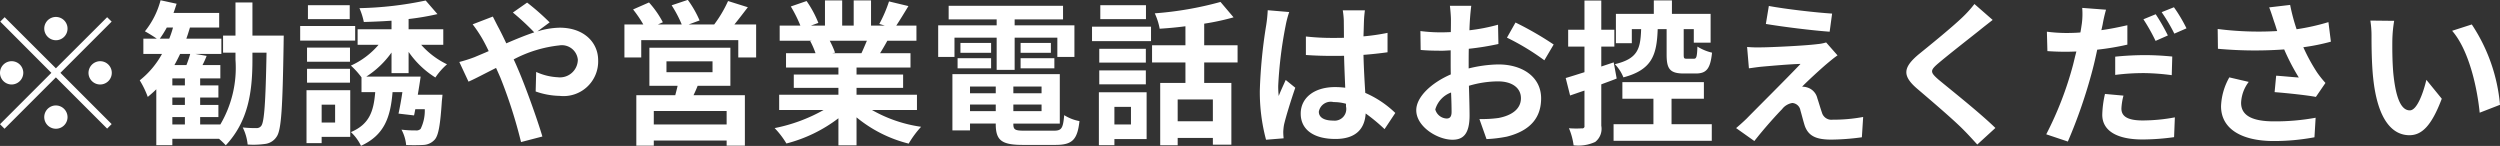
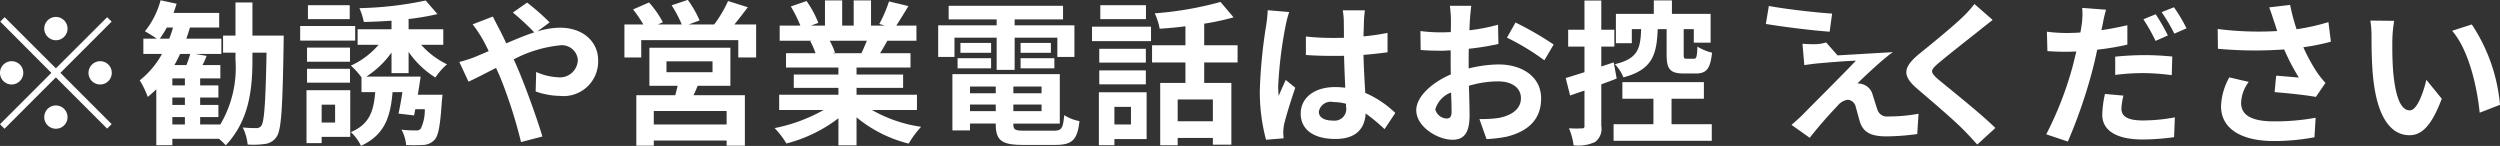
<svg xmlns="http://www.w3.org/2000/svg" width="193.22" height="11.28">
  <rect width="100%" height="100%" fill="#333333" stroke="none" />
-   <path d="M4.32 3.11a.9.9 0 10-.9-.9.909.909 0 00.9.9zm0 2.17L.36 1.33l-.34.34 3.95 3.96L0 9.6l.35.35 3.97-3.97 3.96 3.96.35-.35-3.96-3.96 3.96-3.96-.35-.34zm-2.52.35a.9.9 0 10-.9.9.909.909 0 00.9-.9zm5.04 0a.9.9 0 10.9-.9.909.909 0 00-.9.9zM4.32 8.15a.9.9 0 10.9.9.909.909 0 00-.9-.9zm9 .9h.97v.57h-.97v-.57zm1.38-4.88c-.07.26-.18.57-.29.86h-.93c.15-.27.3-.56.44-.86h.78zm-2.35-1.18a7.519 7.519 0 00.54-.86h.48a7.228 7.228 0 01-.29.86h-.73zm1.94 3.61h-.97v-.54h.97v.54zm0 1.51h-.97v-.57h.97v.57zm5.22-5.36V.19H18.2v2.56h-.96v1.32h.96v.55a8.633 8.633 0 01-1.17 5h-1.56v-.57h1.41v-.94h-1.41v-.57h1.41V6.6h-1.41v-.54h1.56V5.03h-1.38a6.81 6.81 0 00.32-.71l-.86-.15h2V2.99H14.4c.11-.29.19-.57.28-.86h2.26V1h-3.53c.09-.24.16-.47.24-.71L12.41.02a6.394 6.394 0 01-1.21 2.4c.24.13.65.38.92.57h-1.04v1.18h1.44a6.725 6.725 0 01-1.72 2.04 6.825 6.825 0 01.62 1.28c.22-.18.45-.38.66-.59v4.32h1.24v-.49h3.61a6.367 6.367 0 01.52.5c1.76-1.88 2.06-4.18 2.06-6.61v-.55h1.09c-.07 3.89-.18 5.3-.39 5.63a.434.434 0 01-.4.2 9.283 9.283 0 01-1.05-.05 3.755 3.755 0 01.38 1.32 6.547 6.547 0 001.38-.05 1.233 1.233 0 00.87-.57c.36-.53.45-2.26.53-7.17 0-.17.01-.63.01-.63h-2.42zM27.03.4H23.8v1.08h3.23V.4zm.42 1.61H23.2v1.13h4.25V2.01zm-.4 1.67h-3.32v1.09h3.32V3.68zm-3.32 2.71h3.32V5.32h-3.32v1.07zm2.17 1.7v1.38h-1.04V8.09h1.04zm1.17-1.12h-3.38v4.09h1.17v-.48h2.21V6.97zm4.51-1.32V4.01a7.04 7.04 0 002.07 1.98 5.107 5.107 0 01.9-1.02 6.332 6.332 0 01-2-1.51h1.71v-1.2h-2.68v-.79a20.2 20.2 0 002.23-.38L32.9.04a27.261 27.261 0 01-5.12.59 5.315 5.315 0 01.34 1.07c.68-.02 1.41-.05 2.14-.1v.66h-2.62v1.2h1.62a6.111 6.111 0 01-2.14 1.61 6.02 6.02 0 01.82.91v1.14H29c-.12 1.47-.44 2.48-1.88 3.09a3.507 3.507 0 01.78 1.06c1.81-.83 2.28-2.21 2.44-4.15h.76c-.09.61-.2 1.21-.3 1.66l1.2.14c.04-.15.06-.31.1-.48h.73a3.206 3.206 0 01-.32 1.52.474.474 0 01-.39.12 8.433 8.433 0 01-1.09-.06 3.088 3.088 0 01.36 1.19c.54.02 1.07.01 1.37-.01a1.237 1.237 0 00.83-.4c.3-.32.44-1.15.56-2.99.02-.16.05-.49.05-.49h-1.91c.08-.47.16-.96.22-1.4h-4.2a7.029 7.029 0 001.95-1.86v1.59h1.32zm3.92-.86l.71 1.52c.51-.22 1.27-.63 2.13-1.06.11.24.22.49.33.74a37.125 37.125 0 011.6 4.99l1.65-.43c-.4-1.35-1.32-3.91-1.89-5.22-.1-.24-.21-.49-.33-.74a9.778 9.778 0 013.52-1.08 1.24 1.24 0 011.44 1.1 1.383 1.383 0 01-1.56 1.36 4.5 4.5 0 01-1.66-.41l-.04 1.51a5.867 5.867 0 001.85.34 2.676 2.676 0 002.98-2.75c0-1.39-1.11-2.52-2.97-2.52a6.142 6.142 0 00-1.73.29l.95-.7A18.688 18.688 0 0040.74.2l-1.1.77a19.427 19.427 0 011.65 1.53c-.69.23-1.42.53-2.16.85-.19-.41-.38-.79-.56-1.14-.13-.23-.37-.72-.48-.93l-1.56.6a10.225 10.225 0 01.71 1.05c.18.31.36.66.53 1.02-.36.16-.73.31-1.08.46a10.75 10.75 0 01-1.19.38zm20.66 4.83h-5.63V8.58h5.63v1.04zm-4.65-4.88h3.56v.84h-3.56v-.84zm4.94 1.89V3.69h-6.26v2.94h2.18c-.05.24-.12.49-.18.73h-3.01v3.9h1.35v-.4h5.63v.4h1.41v-3.9H53.6c.11-.23.22-.47.32-.73h2.53zm.31-4.74c.33-.4.69-.88 1.04-1.33L56.27.08a9.562 9.562 0 01-1.07 1.81h-1.97l.84-.31a8.209 8.209 0 00-.91-1.59l-1.25.42a9.24 9.24 0 01.78 1.48h-1.84l.38-.17A7.358 7.358 0 0050.16.19l-1.23.54a9.463 9.463 0 01.79 1.16h-1.46v2.55h1.3V3.1h7.5v1.34h1.38V1.89h-1.68zM67 3.15c-.14.32-.28.67-.42.96h-2.25l.21-.04a6.931 6.931 0 00-.41-.92H67zm3.87 5.35V7.32H66.2v-.53h3.6V5.76h-3.6v-.54h4.17V4.11h-2.35c.18-.29.37-.61.56-.96h2.25V1.98h-1.56c.28-.42.6-.95.94-1.51l-1.5-.36a10.263 10.263 0 01-.75 1.74l.43.13h-1.07V.03h-1.34v1.95h-.89V.03h-1.33v1.95h-1.09l.58-.21a8.288 8.288 0 00-.91-1.69L61.12.5a10.217 10.217 0 01.74 1.48h-1.6v1.17h2.5l-.14.02a6.523 6.523 0 01.41.94h-2.28v1.11h4.05v.54h-3.45v1.03h3.45v.53h-4.58V8.5h3.44a12.726 12.726 0 01-3.79 1.4 6.477 6.477 0 01.91 1.19 11.229 11.229 0 004.02-1.95v2.09h1.4V9.07a10.24 10.24 0 004.03 2.03 7.521 7.521 0 01.96-1.3 10.668 10.668 0 01-3.8-1.3h3.48zm2.9-5.59h3.26V5.4h1.39V2.91h3.3V4.4h1.32V1.96h-4.62V1.5h3.74V.45h-8.84V1.5h3.71v.46h-4.52V4.4h1.26V2.91zm5.11 2.37h2.61V4.5h-2.61v.78zm0-1.96v.76h2.34v-.76h-2.34zm-2.28 0h-2.37v.76h2.37v-.76zm-2.59 1.96h2.59V4.5h-2.59v.78zm.96 3.31v-.51h1.99v.51h-1.99zm1.99-1.9v.52h-1.99v-.52h1.99zm3.54.52h-2.18v-.52h2.18v.52zm-2.18 1.38v-.51h2.18v.51h-2.18zm.87 1.51c-.73 0-.87-.07-.87-.51v-.04h3.59V5.73h-8.3v4.35h1.36v-.53h1.99v.04c0 1.26.45 1.61 2.1 1.61h2.51c1.31 0 1.7-.4 1.86-1.84a3.381 3.381 0 01-1.18-.46c-.09 1.02-.2 1.2-.8 1.2h-2.26zM88.57.4h-3.53v1.08h3.53V.4zm-1.16 7.86v1.36h-1.28V8.26h1.28zm1.21-1.13h-3.69v4.09h1.2v-.47h2.49V7.13zm-3.66-.61h3.6V5.44h-3.6v1.08zm3.6-2.75h-3.6v1.07h3.6V3.77zm-4.16-.59h4.56V2.06H84.4v1.12zm9.34 6.19h-2.72V7.69h2.72v1.68zm1.91-4.54V3.5h-2.58V1.83a18.748 18.748 0 002.27-.49L94.33.15a26.382 26.382 0 01-5.08.88 5 5 0 01.38 1.19c.63-.04 1.32-.1 1.99-.19V3.5h-2.58v1.33h2.58v1.58h-1.95v4.82h1.35v-.57h2.72v.52h1.43V6.41h-2.1V4.83h2.58zm6.28 3.8a.933.933 0 011.14-.74 3.473 3.473 0 01.96.13v.21a.9.9 0 01-.99 1.09c-.63 0-1.11-.2-1.11-.69zM105.49.8h-1.71a6.211 6.211 0 01.08.79c0 .25.01.74.01 1.33-.27.01-.56.01-.84.01a18.109 18.109 0 01-2.1-.11v1.43c.71.05 1.39.07 2.1.07.28 0 .57 0 .85-.01.02.85.06 1.73.09 2.47a6.393 6.393 0 00-.78-.05c-1.63 0-2.66.84-2.66 2.05 0 1.26 1.03 1.96 2.68 1.96 1.62 0 2.27-.82 2.34-1.97a13.72 13.72 0 011.46 1.21l.83-1.25a7.809 7.809 0 00-2.32-1.55c-.05-.82-.11-1.78-.14-2.94.66-.05 1.29-.12 1.86-.2v-1.5a16.282 16.282 0 01-1.86.27c.02-.53.03-.97.04-1.23s.04-.55.07-.78zm-5.85.13L97.98.79a10.513 10.513 0 01-.12 1.17 38.3 38.3 0 00-.49 5 14.186 14.186 0 00.48 3.84l1.36-.11a4.726 4.726 0 01-.03-.49 3.967 3.967 0 01.06-.56c.15-.65.53-1.87.87-2.86l-.74-.6c-.18.41-.38.82-.54 1.24a6.792 6.792 0 01-.04-.78A31.958 31.958 0 0199.36 2a7.7 7.7 0 01.28-1.07zm14.07-.48h-1.65c.03.22.08.8.08 1.05 0 .21 0 .56-.01.98-.24.01-.48.02-.7.02a12.3 12.3 0 01-1.65-.1l.02 1.46c.41.04.88.06 1.68.06.19 0 .41-.02.64-.03V4.9c0 .27 0 .56.01.85-1.48.64-2.67 1.73-2.67 2.77 0 1.27 1.64 2.28 2.8 2.28.79 0 1.32-.4 1.32-1.88 0-.41-.02-1.35-.05-2.29a7.989 7.989 0 012.26-.34c1.04 0 1.76.48 1.76 1.3 0 .87-.77 1.35-1.74 1.53a9.435 9.435 0 01-1.47.08l.55 1.55a10.154 10.154 0 001.57-.19c1.91-.48 2.65-1.55 2.65-2.96 0-1.66-1.45-2.62-3.3-2.62a10.078 10.078 0 00-2.3.31v-.44c0-.35 0-.72.01-1.08a21.088 21.088 0 002.29-.37l-.03-1.49a14.2 14.2 0 01-2.21.43 19.52 19.52 0 01.14-1.89zm3.42 1.29l-.66 1.17a18.643 18.643 0 012.89 1.75l.72-1.22a25.135 25.135 0 00-2.95-1.7zm-6.2 6.72a1.981 1.981 0 011.22-1.31c.03.65.04 1.2.04 1.5 0 .41-.17.51-.38.51a.954.954 0 01-.88-.7zm17.88-6.21v1.97c0 1.09.24 1.46 1.33 1.46h.92c.82 0 1.13-.35 1.26-1.61a3.73 3.73 0 01-1.13-.47c-.03.82-.08.94-.28.94h-.54c-.22 0-.24-.04-.24-.34V2.25h.78V3.3h1.3V1.07h-2.99V.03h-1.4v1.04h-2.93v2.27h1.23V2.25h.72c-.05 1.53-.26 2.29-2.03 2.71a3.132 3.132 0 01.66 1.02c2.22-.59 2.58-1.73 2.65-3.73h.69zm-4.09 2.57l-.96.32V3.6h1.01V2.3h-1.01V.04h-1.3V2.3h-1.26v1.3h1.26v1.98c-.54.17-1.04.33-1.45.45l.34 1.35c.35-.12.72-.25 1.11-.38v2.72a.165.165 0 01-.2.2 6.743 6.743 0 01-1-.01 5.025 5.025 0 01.36 1.32 3.107 3.107 0 001.67-.26 1.284 1.284 0 00.47-1.25v-3.2c.39-.15.8-.29 1.19-.45zm4.47 2.81h2.5V6.35h-6.3v1.28h2.4V9.6h-3.08v1.28h7.59V9.6h-3.11V7.63zm7.52-7.17l-.23 1.39c1.43.24 3.67.51 4.93.6l.19-1.4c-1.25-.08-3.55-.34-4.89-.59zm5.31 3.82l-.88-1a3.288 3.288 0 01-.68.13c-1 .13-3.72.25-4.28.25a9.747 9.747 0 01-1.15-.03l.14 1.65c.25-.03.61-.09 1.03-.13.69-.06 2.13-.19 2.96-.21-1.09 1.15-3.55 3.59-4.16 4.22-.32.31-.61.56-.82.74l1.41 1c.83-1.06 1.73-2.04 2.14-2.46a1.247 1.247 0 01.79-.48.681.681 0 01.63.57c.09.3.23.87.35 1.23.3.78.91 1.03 2.05 1.03a18.423 18.423 0 002.35-.18l.1-1.57a12.445 12.445 0 01-2.35.21.762.762 0 01-.84-.56c-.11-.31-.24-.77-.35-1.09a1.142 1.142 0 00-.72-.82 1.312 1.312 0 00-.46-.08c.29-.31 1.41-1.35 1.96-1.81.22-.18.47-.4.78-.61zm11.99-2.74L152.6.31a8.692 8.692 0 01-.92 1.02c-.8.77-2.45 2.11-3.39 2.87-1.2 1.01-1.3 1.65-.1 2.67 1.09.93 2.85 2.43 3.59 3.19.36.36.7.74 1.04 1.11l1.4-1.28c-1.22-1.19-3.5-2.99-4.4-3.74-.65-.57-.66-.7-.02-1.25.8-.68 2.38-1.91 3.16-2.53.28-.23.68-.54 1.05-.83zm10.11 5.85l-1.43-.13a7.942 7.942 0 00-.21 1.61c0 1.21 1.09 1.91 3.11 1.91a17.976 17.976 0 002.44-.18l.06-1.53a13.61 13.61 0 01-2.49.24c-1.28 0-1.64-.39-1.64-.92a4.567 4.567 0 01.16-1zM162.77.75l-1.84-.14a5.729 5.729 0 01-.03 1.22c-.03.19-.06.42-.11.68-.37.03-.73.04-1.08.04a12.171 12.171 0 01-1.51-.1l.04 1.5c.42.03.86.05 1.45.05.25 0 .51-.01.79-.02-.09.33-.17.68-.25 1a26.547 26.547 0 01-2.08 5.4l1.67.56a39.278 39.278 0 001.91-5.55c.13-.49.25-1.03.36-1.55a20.206 20.206 0 002.33-.39v-1.5c-.66.15-1.34.29-2.01.38.04-.15.07-.31.1-.44a10.594 10.594 0 01.26-1.14zm.71 3.63v1.41a17.068 17.068 0 012.31-.14 17.8 17.8 0 012.06.16l.04-1.44c-.71-.07-1.43-.11-2.11-.11-.78 0-1.63.05-2.3.12zm3.13-3.28l-.95.39a14.515 14.515 0 01.94 1.67l.95-.42a15.264 15.264 0 00-.94-1.64zm1.41-.54l-.95.38a13.152 13.152 0 01.98 1.66l.94-.41a11.823 11.823 0 00-.97-1.63zm7.74 1.11c.08.21.15.46.24.73a24.955 24.955 0 01-4.6-.16l.02 1.53a31.691 31.691 0 005.12.05 16.686 16.686 0 001.13 2.17c-.37-.02-1.16-.1-1.75-.14l-.12 1.27c1.01.08 2.52.24 3.19.37l.74-1.08a7.727 7.727 0 01-.64-.8 13.823 13.823 0 01-1.07-1.96 16 16 0 002.13-.43l-.19-1.51a17.122 17.122 0 01-2.46.55 14.853 14.853 0 01-.5-1.88l-1.62.19c.16.4.29.83.38 1.1zm-1.96 4.66l-1.5-.35a4.875 4.875 0 00-.64 2.23c0 1.73 1.55 2.67 4 2.69a16.959 16.959 0 003.22-.29l.09-1.51a17.329 17.329 0 01-3.22.28c-1.64 0-2.54-.43-2.54-1.43a2.835 2.835 0 01.59-1.62zm11.24-4.72l-1.84-.02a7.467 7.467 0 01.09 1.22c0 .73.01 2.14.13 3.24.34 3.21 1.48 4.4 2.8 4.4.96 0 1.71-.73 2.5-2.82l-1.19-1.46c-.23.96-.71 2.36-1.28 2.36-.75 0-1.11-1.18-1.28-2.91-.07-.86-.08-1.76-.07-2.54a10.21 10.21 0 01.14-1.47zm6 .28l-1.52.49c1.3 1.49 1.94 4.4 2.13 6.33l1.57-.61a13.307 13.307 0 00-2.18-6.21z" fill="#fff" fill-rule="evenodd" />
+   <path d="M4.32 3.11a.9.9 0 10-.9-.9.909.909 0 00.9.9zm0 2.17L.36 1.33l-.34.34 3.95 3.96L0 9.6l.35.35 3.97-3.97 3.96 3.96.35-.35-3.96-3.96 3.96-3.96-.35-.34zm-2.52.35a.9.9 0 10-.9.9.909.909 0 00.9-.9zm5.04 0a.9.9 0 10.9-.9.909.909 0 00-.9.9zM4.32 8.15a.9.9 0 10.9.9.909.909 0 00-.9-.9zm9 .9h.97v.57h-.97v-.57zm1.38-4.88c-.07.26-.18.57-.29.86h-.93c.15-.27.3-.56.44-.86h.78zm-2.35-1.18a7.519 7.519 0 00.54-.86h.48a7.228 7.228 0 01-.29.86h-.73zm1.94 3.61h-.97v-.54h.97v.54zm0 1.51h-.97v-.57h.97v.57zm5.22-5.36V.19H18.2v2.56h-.96v1.32h.96v.55a8.633 8.633 0 01-1.17 5h-1.56v-.57h1.41v-.94h-1.41v-.57h1.41V6.6h-1.41v-.54h1.56V5.03h-1.38a6.81 6.81 0 00.32-.71l-.86-.15h2V2.99H14.4c.11-.29.19-.57.28-.86h2.26V1h-3.53c.09-.24.16-.47.24-.71L12.41.02a6.394 6.394 0 01-1.21 2.4c.24.13.65.38.92.57h-1.04v1.18h1.44a6.725 6.725 0 01-1.72 2.04 6.825 6.825 0 01.62 1.28c.22-.18.45-.38.66-.59v4.32h1.24v-.49h3.61a6.367 6.367 0 01.52.5c1.76-1.88 2.06-4.18 2.06-6.61v-.55h1.09c-.07 3.89-.18 5.3-.39 5.63a.434.434 0 01-.4.2 9.283 9.283 0 01-1.05-.05 3.755 3.755 0 01.38 1.32 6.547 6.547 0 001.38-.05 1.233 1.233 0 00.87-.57c.36-.53.45-2.26.53-7.17 0-.17.01-.63.01-.63h-2.42zM27.03.4H23.8v1.08h3.23V.4zm.42 1.61H23.2v1.13h4.25V2.01zm-.4 1.67h-3.32v1.09h3.32V3.68zm-3.32 2.71h3.32V5.32h-3.32v1.07zm2.17 1.7v1.38h-1.04V8.09h1.04zm1.17-1.12h-3.38v4.09h1.17v-.48h2.21V6.97zm4.51-1.32V4.01a7.04 7.04 0 002.07 1.98 5.107 5.107 0 01.9-1.02 6.332 6.332 0 01-2-1.51h1.71v-1.2h-2.68v-.79a20.2 20.2 0 002.23-.38L32.9.04a27.261 27.261 0 01-5.12.59 5.315 5.315 0 01.34 1.07c.68-.02 1.41-.05 2.14-.1v.66h-2.62v1.2h1.62a6.111 6.111 0 01-2.14 1.61 6.02 6.02 0 01.82.91v1.14H29c-.12 1.47-.44 2.48-1.88 3.09a3.507 3.507 0 01.78 1.06c1.81-.83 2.28-2.21 2.44-4.15h.76c-.09.61-.2 1.21-.3 1.66l1.2.14c.04-.15.06-.31.1-.48h.73a3.206 3.206 0 01-.32 1.52.474.474 0 01-.39.12 8.433 8.433 0 01-1.09-.06 3.088 3.088 0 01.36 1.19c.54.02 1.07.01 1.37-.01a1.237 1.237 0 00.83-.4c.3-.32.44-1.15.56-2.99.02-.16.05-.49.05-.49h-1.91c.08-.47.16-.96.22-1.4h-4.2a7.029 7.029 0 001.95-1.86v1.59h1.32zm3.92-.86l.71 1.52c.51-.22 1.27-.63 2.13-1.06.11.24.22.49.33.74a37.125 37.125 0 011.6 4.99l1.65-.43c-.4-1.35-1.32-3.91-1.89-5.22-.1-.24-.21-.49-.33-.74a9.778 9.778 0 013.52-1.08 1.24 1.24 0 011.44 1.1 1.383 1.383 0 01-1.56 1.36 4.5 4.5 0 01-1.66-.41l-.04 1.51a5.867 5.867 0 001.85.34 2.676 2.676 0 002.98-2.75c0-1.39-1.11-2.52-2.97-2.52a6.142 6.142 0 00-1.73.29l.95-.7A18.688 18.688 0 0040.74.2l-1.1.77a19.427 19.427 0 011.65 1.53c-.69.23-1.42.53-2.16.85-.19-.41-.38-.79-.56-1.14-.13-.23-.37-.72-.48-.93l-1.56.6a10.225 10.225 0 01.71 1.05c.18.31.36.66.53 1.02-.36.16-.73.31-1.08.46a10.75 10.75 0 01-1.19.38zm20.66 4.83h-5.63V8.58h5.63v1.04zm-4.65-4.88h3.56v.84h-3.56v-.84zm4.94 1.89V3.69h-6.26v2.94h2.18c-.05.24-.12.49-.18.73h-3.01v3.9h1.35v-.4h5.63v.4h1.41v-3.9H53.6c.11-.23.22-.47.32-.73h2.53zm.31-4.74c.33-.4.69-.88 1.04-1.33L56.27.08a9.562 9.562 0 01-1.07 1.81h-1.97l.84-.31a8.209 8.209 0 00-.91-1.59l-1.25.42a9.24 9.24 0 01.78 1.48h-1.84l.38-.17A7.358 7.358 0 0050.16.19l-1.23.54a9.463 9.463 0 01.79 1.16h-1.46v2.55h1.3V3.1h7.5v1.34h1.38V1.89h-1.68zM67 3.15c-.14.32-.28.67-.42.96h-2.25l.21-.04a6.931 6.931 0 00-.41-.92H67zm3.87 5.35V7.32H66.2v-.53h3.6V5.76h-3.6v-.54h4.17V4.11h-2.35c.18-.29.37-.61.56-.96h2.25V1.98h-1.56c.28-.42.6-.95.94-1.51l-1.5-.36a10.263 10.263 0 01-.75 1.74l.43.13h-1.07V.03h-1.34v1.95h-.89V.03h-1.33v1.95h-1.09l.58-.21a8.288 8.288 0 00-.91-1.69L61.12.5a10.217 10.217 0 01.74 1.48h-1.6v1.17h2.5l-.14.02a6.523 6.523 0 01.41.94h-2.28v1.11h4.05v.54h-3.45v1.03h3.45v.53h-4.58V8.5h3.44a12.726 12.726 0 01-3.79 1.4 6.477 6.477 0 01.91 1.19 11.229 11.229 0 004.02-1.95v2.09h1.4V9.07a10.24 10.24 0 004.03 2.03 7.521 7.521 0 01.96-1.3 10.668 10.668 0 01-3.8-1.3h3.48zm2.9-5.59h3.26V5.4h1.39V2.91h3.3V4.4h1.32V1.96h-4.62V1.5h3.74V.45h-8.84V1.5h3.71v.46h-4.52V4.4h1.26V2.91zm5.11 2.37h2.61V4.5h-2.61v.78zm0-1.96v.76h2.34v-.76h-2.34zm-2.28 0h-2.37v.76h2.37v-.76zm-2.59 1.96h2.59V4.5h-2.59v.78zm.96 3.31v-.51h1.99v.51h-1.99zm1.99-1.9v.52h-1.99v-.52h1.99zm3.54.52h-2.18v-.52h2.18v.52zm-2.18 1.38v-.51h2.18v.51h-2.18zm.87 1.51c-.73 0-.87-.07-.87-.51v-.04h3.59V5.73h-8.3v4.35h1.36v-.53h1.99v.04c0 1.26.45 1.61 2.1 1.61h2.51c1.31 0 1.7-.4 1.86-1.84a3.381 3.381 0 01-1.18-.46c-.09 1.02-.2 1.2-.8 1.2h-2.26zM88.57.4h-3.53v1.08h3.53V.4zm-1.16 7.86v1.36h-1.28V8.26h1.28zm1.21-1.13h-3.69v4.09h1.2v-.47h2.49V7.13zm-3.66-.61h3.6V5.44h-3.6v1.08zm3.6-2.75h-3.6v1.07h3.6V3.77zm-4.16-.59h4.56V2.06H84.4v1.12zm9.34 6.19h-2.72V7.69h2.72v1.68zm1.91-4.54V3.5h-2.58V1.83a18.748 18.748 0 002.27-.49L94.33.15a26.382 26.382 0 01-5.08.88 5 5 0 01.38 1.19c.63-.04 1.32-.1 1.99-.19V3.5h-2.58v1.33h2.58v1.58h-1.95v4.82h1.35v-.57h2.72v.52h1.43V6.41h-2.1V4.83h2.58zm6.28 3.8a.933.933 0 011.14-.74 3.473 3.473 0 01.96.13v.21a.9.9 0 01-.99 1.09c-.63 0-1.11-.2-1.11-.69zM105.49.8h-1.71a6.211 6.211 0 01.08.79c0 .25.01.74.01 1.33-.27.01-.56.01-.84.01a18.109 18.109 0 01-2.1-.11v1.43c.71.05 1.39.07 2.1.07.28 0 .57 0 .85-.01.02.85.06 1.73.09 2.47a6.393 6.393 0 00-.78-.05c-1.63 0-2.66.84-2.66 2.05 0 1.26 1.03 1.96 2.68 1.96 1.62 0 2.27-.82 2.34-1.97a13.72 13.72 0 011.46 1.21l.83-1.25a7.809 7.809 0 00-2.32-1.55c-.05-.82-.11-1.78-.14-2.94.66-.05 1.29-.12 1.86-.2v-1.5a16.282 16.282 0 01-1.86.27c.02-.53.03-.97.04-1.23s.04-.55.07-.78zm-5.85.13L97.98.79a10.513 10.513 0 01-.12 1.17 38.3 38.3 0 00-.49 5 14.186 14.186 0 00.48 3.84l1.36-.11a4.726 4.726 0 01-.03-.49 3.967 3.967 0 01.06-.56c.15-.65.53-1.87.87-2.86l-.74-.6c-.18.41-.38.82-.54 1.24a6.792 6.792 0 01-.04-.78A31.958 31.958 0 0199.36 2a7.7 7.7 0 01.28-1.07zm14.07-.48h-1.65c.03.22.08.8.08 1.05 0 .21 0 .56-.01.98-.24.01-.48.02-.7.02a12.3 12.3 0 01-1.65-.1l.02 1.46c.41.04.88.06 1.68.06.19 0 .41-.02.64-.03V4.9c0 .27 0 .56.01.85-1.48.64-2.67 1.73-2.67 2.77 0 1.27 1.64 2.28 2.8 2.28.79 0 1.32-.4 1.32-1.88 0-.41-.02-1.35-.05-2.29a7.989 7.989 0 012.26-.34c1.04 0 1.76.48 1.76 1.3 0 .87-.77 1.35-1.74 1.53a9.435 9.435 0 01-1.47.08l.55 1.55a10.154 10.154 0 001.57-.19c1.91-.48 2.65-1.55 2.65-2.96 0-1.66-1.45-2.62-3.3-2.62a10.078 10.078 0 00-2.3.31v-.44c0-.35 0-.72.01-1.08a21.088 21.088 0 002.29-.37l-.03-1.49a14.2 14.2 0 01-2.21.43 19.52 19.52 0 01.14-1.89zm3.42 1.29l-.66 1.17a18.643 18.643 0 012.89 1.75l.72-1.22a25.135 25.135 0 00-2.95-1.7zm-6.2 6.72a1.981 1.981 0 011.22-1.31c.03.65.04 1.2.04 1.5 0 .41-.17.51-.38.51a.954.954 0 01-.88-.7zm17.88-6.21v1.97c0 1.09.24 1.46 1.33 1.46h.92c.82 0 1.13-.35 1.26-1.61a3.73 3.73 0 01-1.13-.47c-.03.82-.08.94-.28.94h-.54c-.22 0-.24-.04-.24-.34V2.25h.78V3.3h1.3V1.07h-2.99V.03h-1.4v1.04h-2.93v2.27h1.23V2.25h.72c-.05 1.53-.26 2.29-2.03 2.71a3.132 3.132 0 01.66 1.02c2.22-.59 2.58-1.73 2.65-3.73h.69zm-4.09 2.57l-.96.32V3.6h1.01V2.3h-1.01V.04h-1.3V2.3h-1.26v1.3h1.26v1.98c-.54.17-1.04.33-1.45.45l.34 1.35c.35-.12.72-.25 1.11-.38v2.72a.165.165 0 01-.2.2 6.743 6.743 0 01-1-.01 5.025 5.025 0 01.36 1.32 3.107 3.107 0 001.67-.26 1.284 1.284 0 00.47-1.25v-3.2c.39-.15.8-.29 1.19-.45zm4.47 2.81h2.5V6.35h-6.3v1.28h2.4V9.6h-3.08v1.28h7.59V9.6h-3.11V7.63zm7.52-7.17l-.23 1.39c1.43.24 3.67.51 4.93.6l.19-1.4c-1.25-.08-3.55-.34-4.89-.59zm5.31 3.82l-.88-1a3.288 3.288 0 01-.68.13a9.747 9.747 0 01-1.15-.03l.14 1.65c.25-.03.61-.09 1.03-.13.69-.06 2.13-.19 2.96-.21-1.09 1.15-3.55 3.59-4.16 4.22-.32.31-.61.56-.82.74l1.41 1c.83-1.06 1.73-2.04 2.14-2.46a1.247 1.247 0 01.79-.48.681.681 0 01.63.57c.09.3.23.87.35 1.23.3.78.91 1.03 2.05 1.03a18.423 18.423 0 002.35-.18l.1-1.57a12.445 12.445 0 01-2.35.21.762.762 0 01-.84-.56c-.11-.31-.24-.77-.35-1.09a1.142 1.142 0 00-.72-.82 1.312 1.312 0 00-.46-.08c.29-.31 1.41-1.35 1.96-1.81.22-.18.47-.4.78-.61zm11.99-2.74L152.6.31a8.692 8.692 0 01-.92 1.02c-.8.77-2.45 2.11-3.39 2.87-1.2 1.01-1.3 1.65-.1 2.67 1.09.93 2.85 2.43 3.59 3.19.36.36.7.74 1.04 1.11l1.4-1.28c-1.22-1.19-3.5-2.99-4.4-3.74-.65-.57-.66-.7-.02-1.25.8-.68 2.38-1.91 3.16-2.53.28-.23.68-.54 1.05-.83zm10.11 5.85l-1.43-.13a7.942 7.942 0 00-.21 1.61c0 1.21 1.09 1.91 3.11 1.91a17.976 17.976 0 002.44-.18l.06-1.53a13.61 13.61 0 01-2.49.24c-1.28 0-1.64-.39-1.64-.92a4.567 4.567 0 01.16-1zM162.77.75l-1.84-.14a5.729 5.729 0 01-.03 1.22c-.03.19-.06.42-.11.68-.37.03-.73.04-1.08.04a12.171 12.171 0 01-1.51-.1l.04 1.5c.42.03.86.05 1.45.05.25 0 .51-.01.79-.02-.09.33-.17.68-.25 1a26.547 26.547 0 01-2.08 5.4l1.67.56a39.278 39.278 0 001.91-5.55c.13-.49.25-1.03.36-1.55a20.206 20.206 0 002.33-.39v-1.5c-.66.15-1.34.29-2.01.38.04-.15.07-.31.1-.44a10.594 10.594 0 01.26-1.14zm.71 3.63v1.41a17.068 17.068 0 012.31-.14 17.8 17.8 0 012.06.16l.04-1.44c-.71-.07-1.43-.11-2.11-.11-.78 0-1.63.05-2.3.12zm3.13-3.28l-.95.39a14.515 14.515 0 01.94 1.67l.95-.42a15.264 15.264 0 00-.94-1.64zm1.41-.54l-.95.38a13.152 13.152 0 01.98 1.66l.94-.41a11.823 11.823 0 00-.97-1.63zm7.74 1.11c.08.21.15.46.24.73a24.955 24.955 0 01-4.6-.16l.02 1.53a31.691 31.691 0 005.12.05 16.686 16.686 0 001.13 2.17c-.37-.02-1.16-.1-1.75-.14l-.12 1.27c1.01.08 2.52.24 3.19.37l.74-1.08a7.727 7.727 0 01-.64-.8 13.823 13.823 0 01-1.07-1.96 16 16 0 002.13-.43l-.19-1.51a17.122 17.122 0 01-2.46.55 14.853 14.853 0 01-.5-1.88l-1.62.19c.16.4.29.83.38 1.1zm-1.96 4.66l-1.5-.35a4.875 4.875 0 00-.64 2.23c0 1.73 1.55 2.67 4 2.69a16.959 16.959 0 003.22-.29l.09-1.51a17.329 17.329 0 01-3.22.28c-1.64 0-2.54-.43-2.54-1.43a2.835 2.835 0 01.59-1.62zm11.24-4.72l-1.84-.02a7.467 7.467 0 01.09 1.22c0 .73.01 2.14.13 3.24.34 3.21 1.48 4.4 2.8 4.4.96 0 1.71-.73 2.5-2.82l-1.19-1.46c-.23.96-.71 2.36-1.28 2.36-.75 0-1.11-1.18-1.28-2.91-.07-.86-.08-1.76-.07-2.54a10.21 10.21 0 01.14-1.47zm6 .28l-1.52.49c1.3 1.49 1.94 4.4 2.13 6.33l1.57-.61a13.307 13.307 0 00-2.18-6.21z" fill="#fff" fill-rule="evenodd" />
</svg>